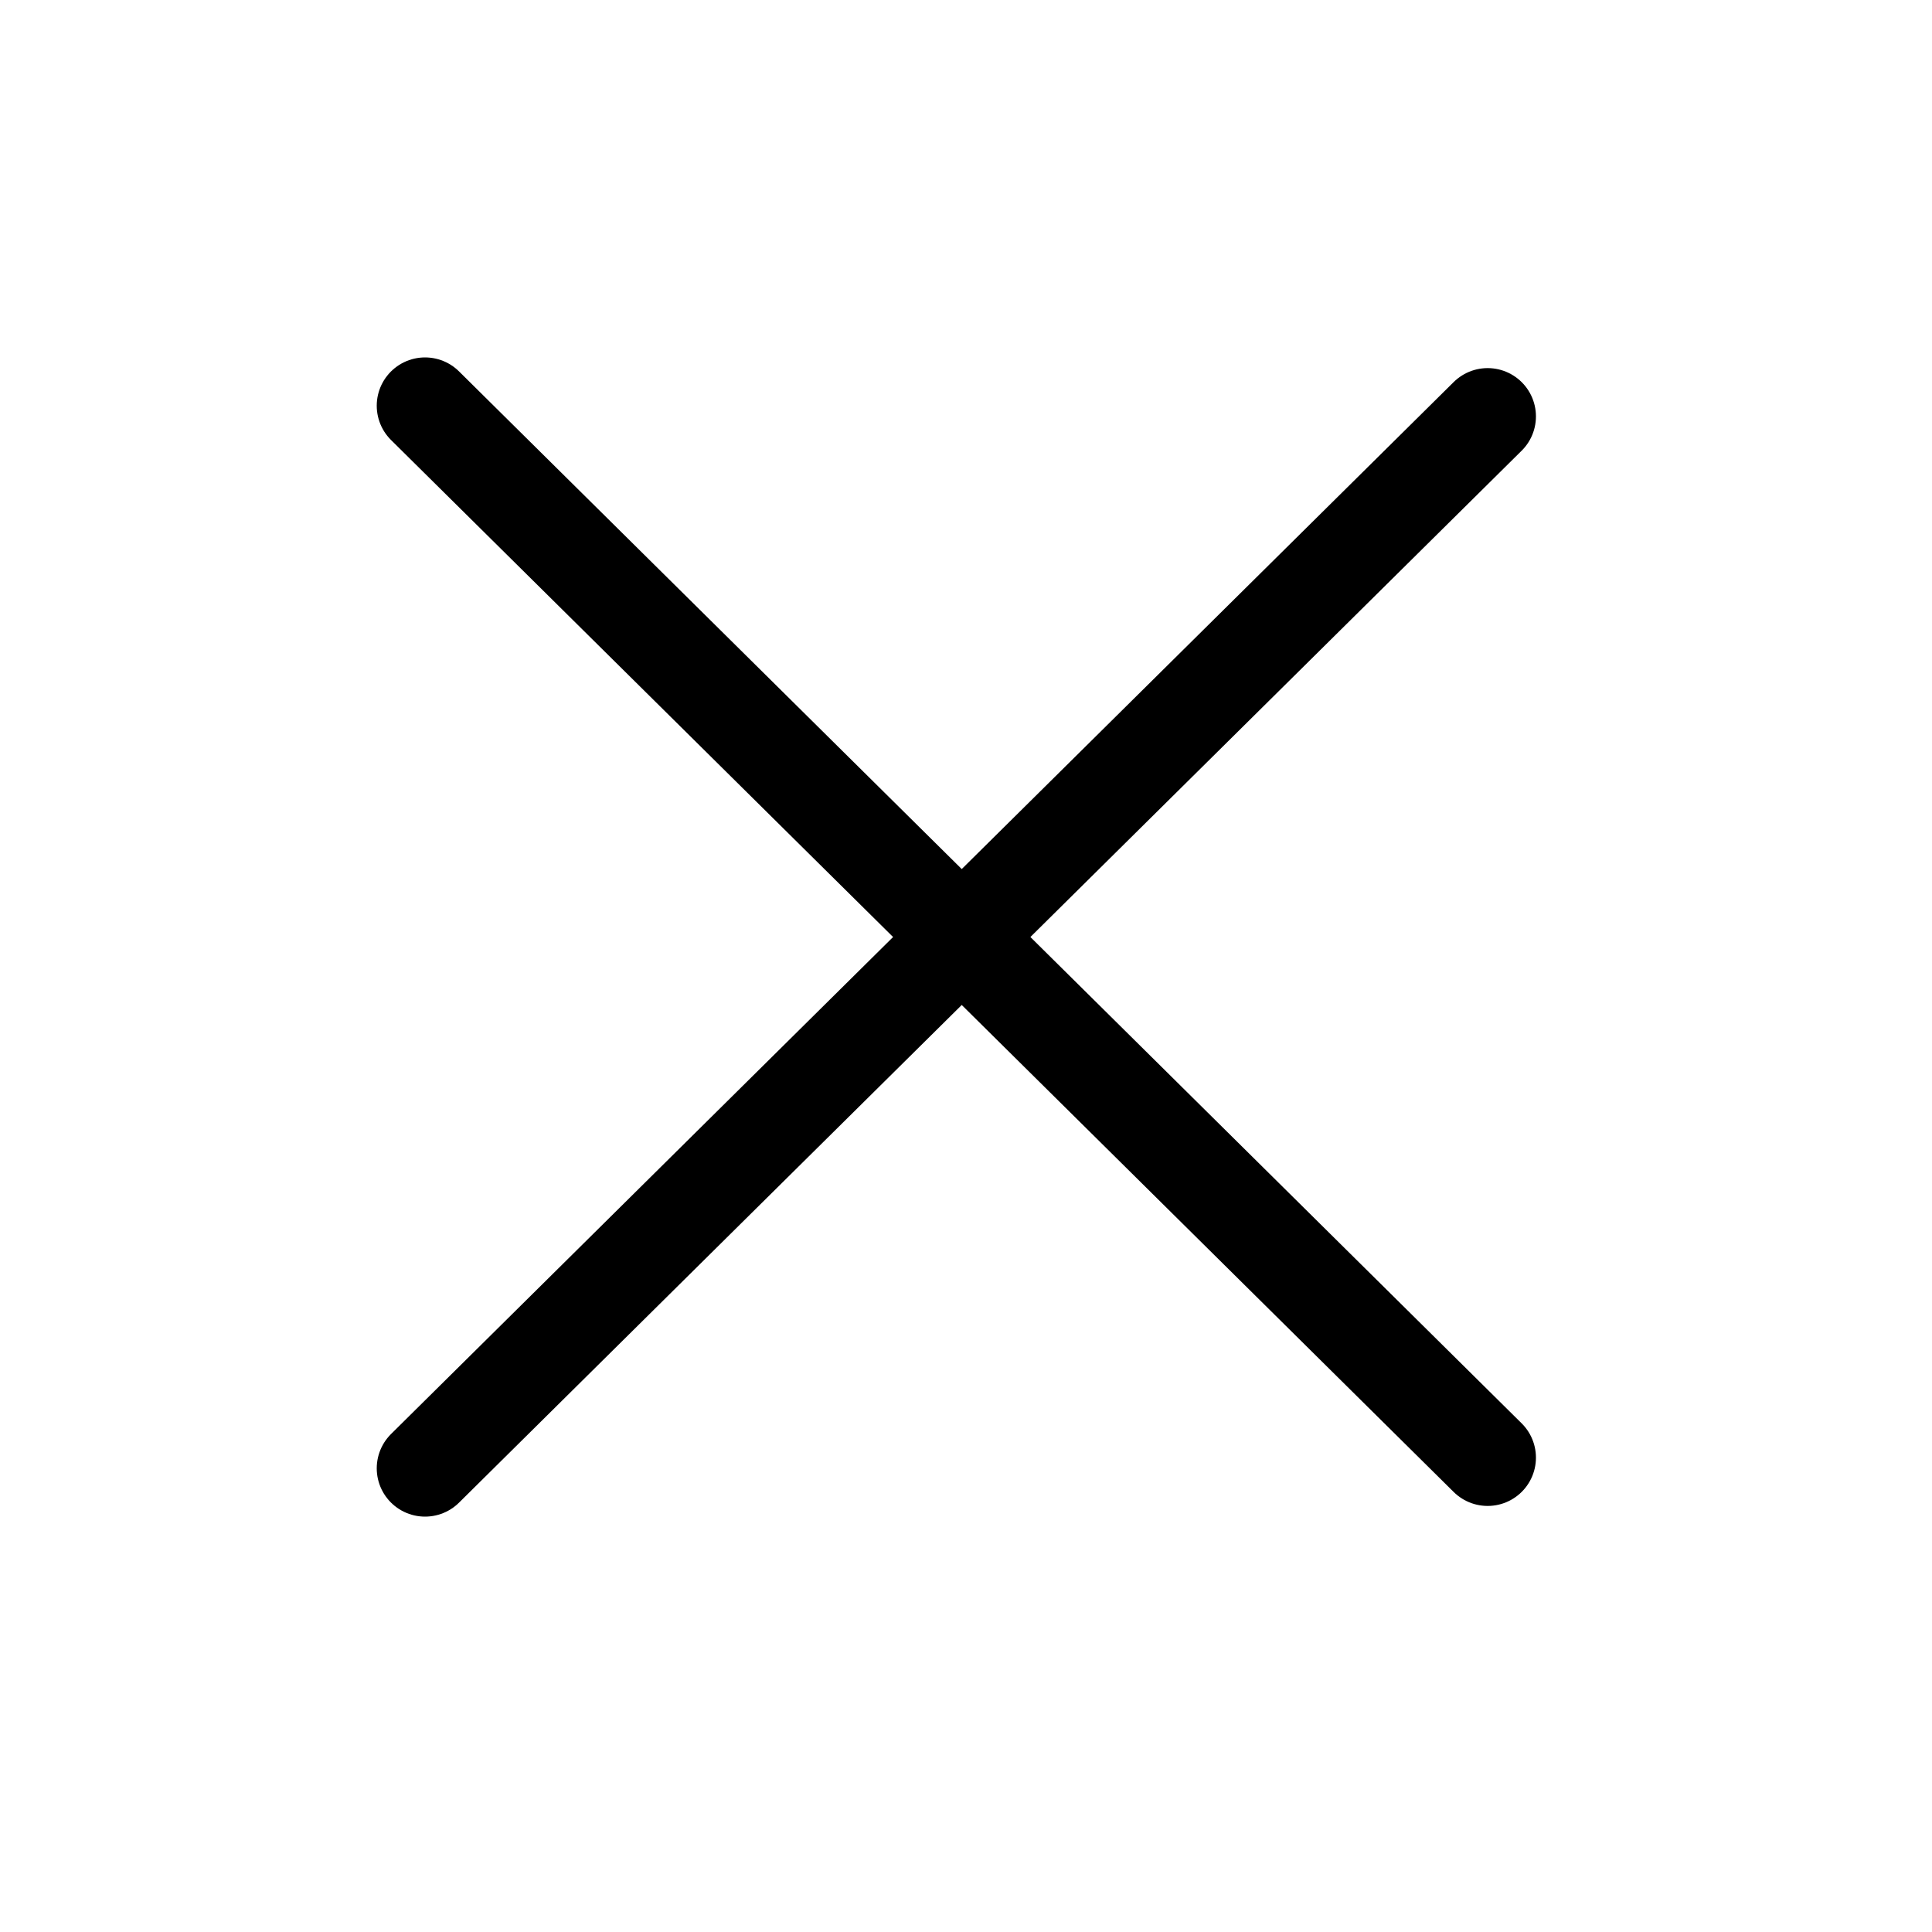
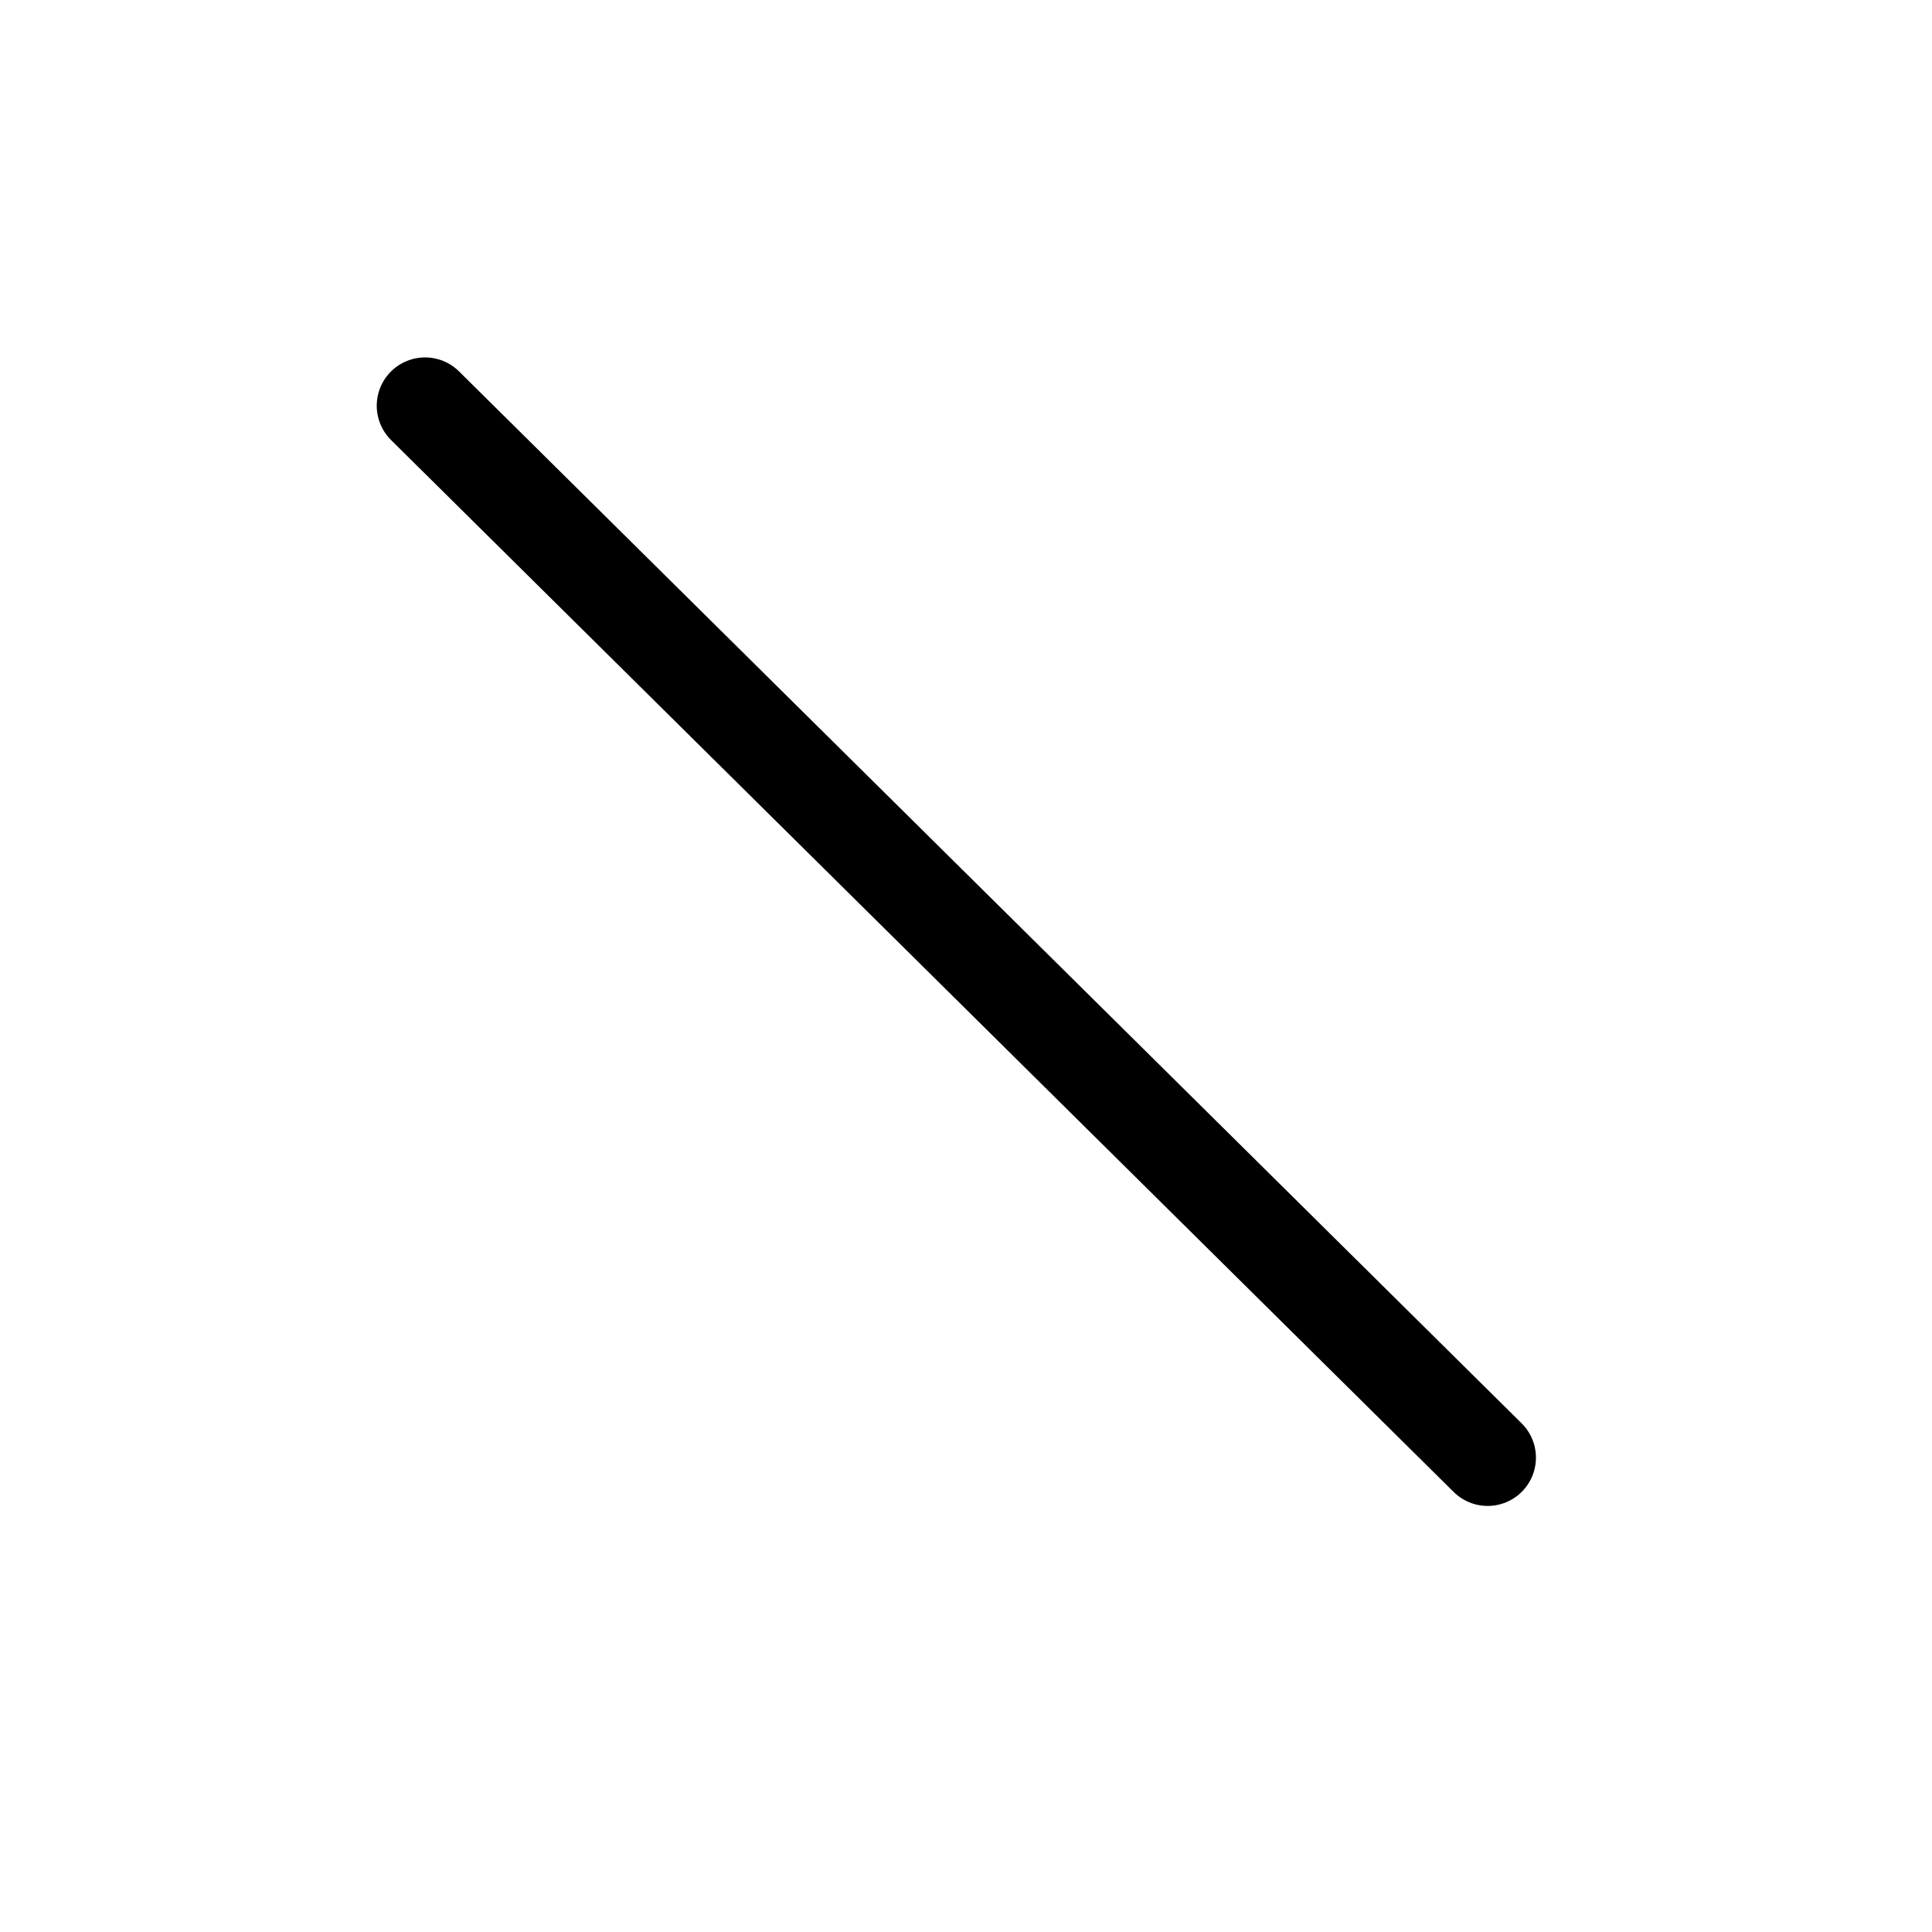
<svg xmlns="http://www.w3.org/2000/svg" width="100" height="100" viewBox="0 0 100 100" fill="none">
-   <path d="M22 76L77 21.553" stroke="black" stroke-width="5" stroke-linecap="round" stroke-linejoin="round" />
  <path d="M22 21L77 75.447" stroke="black" stroke-width="5" stroke-linecap="round" stroke-linejoin="round" />
</svg>